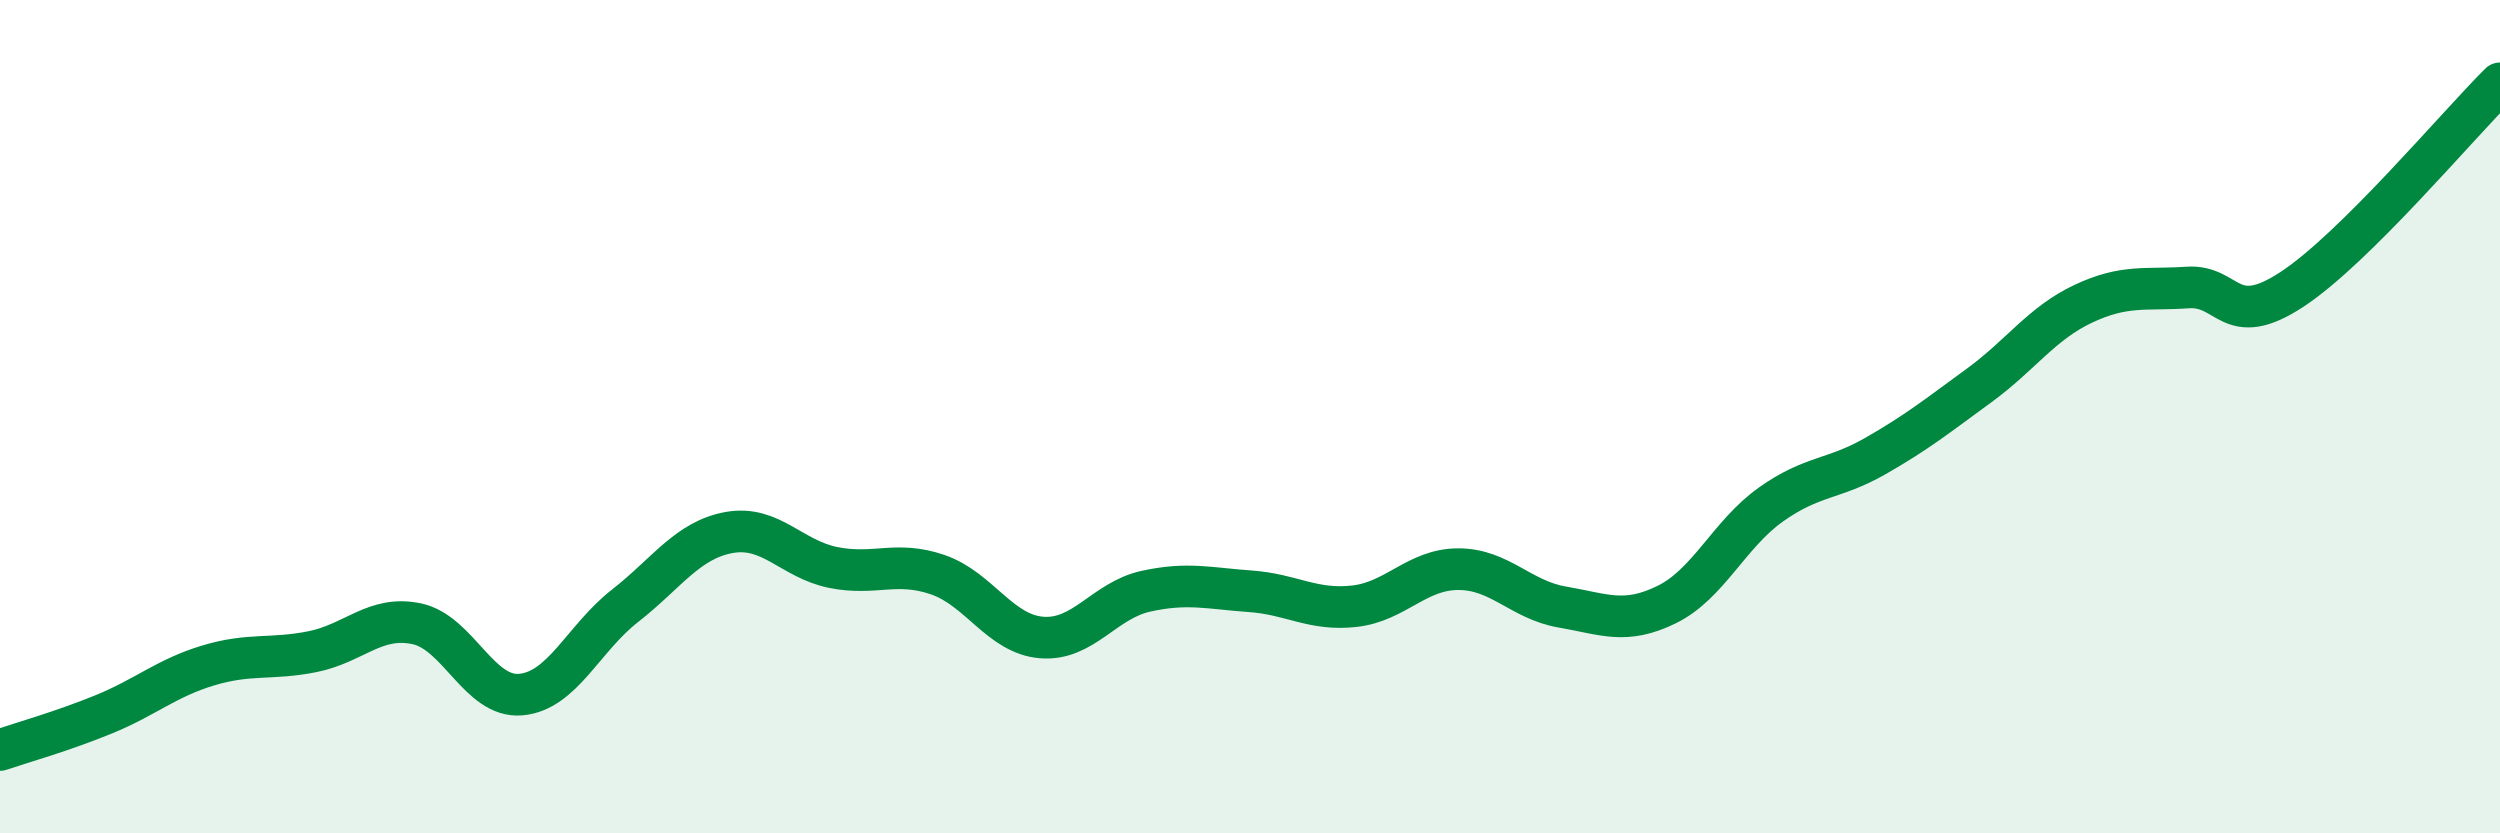
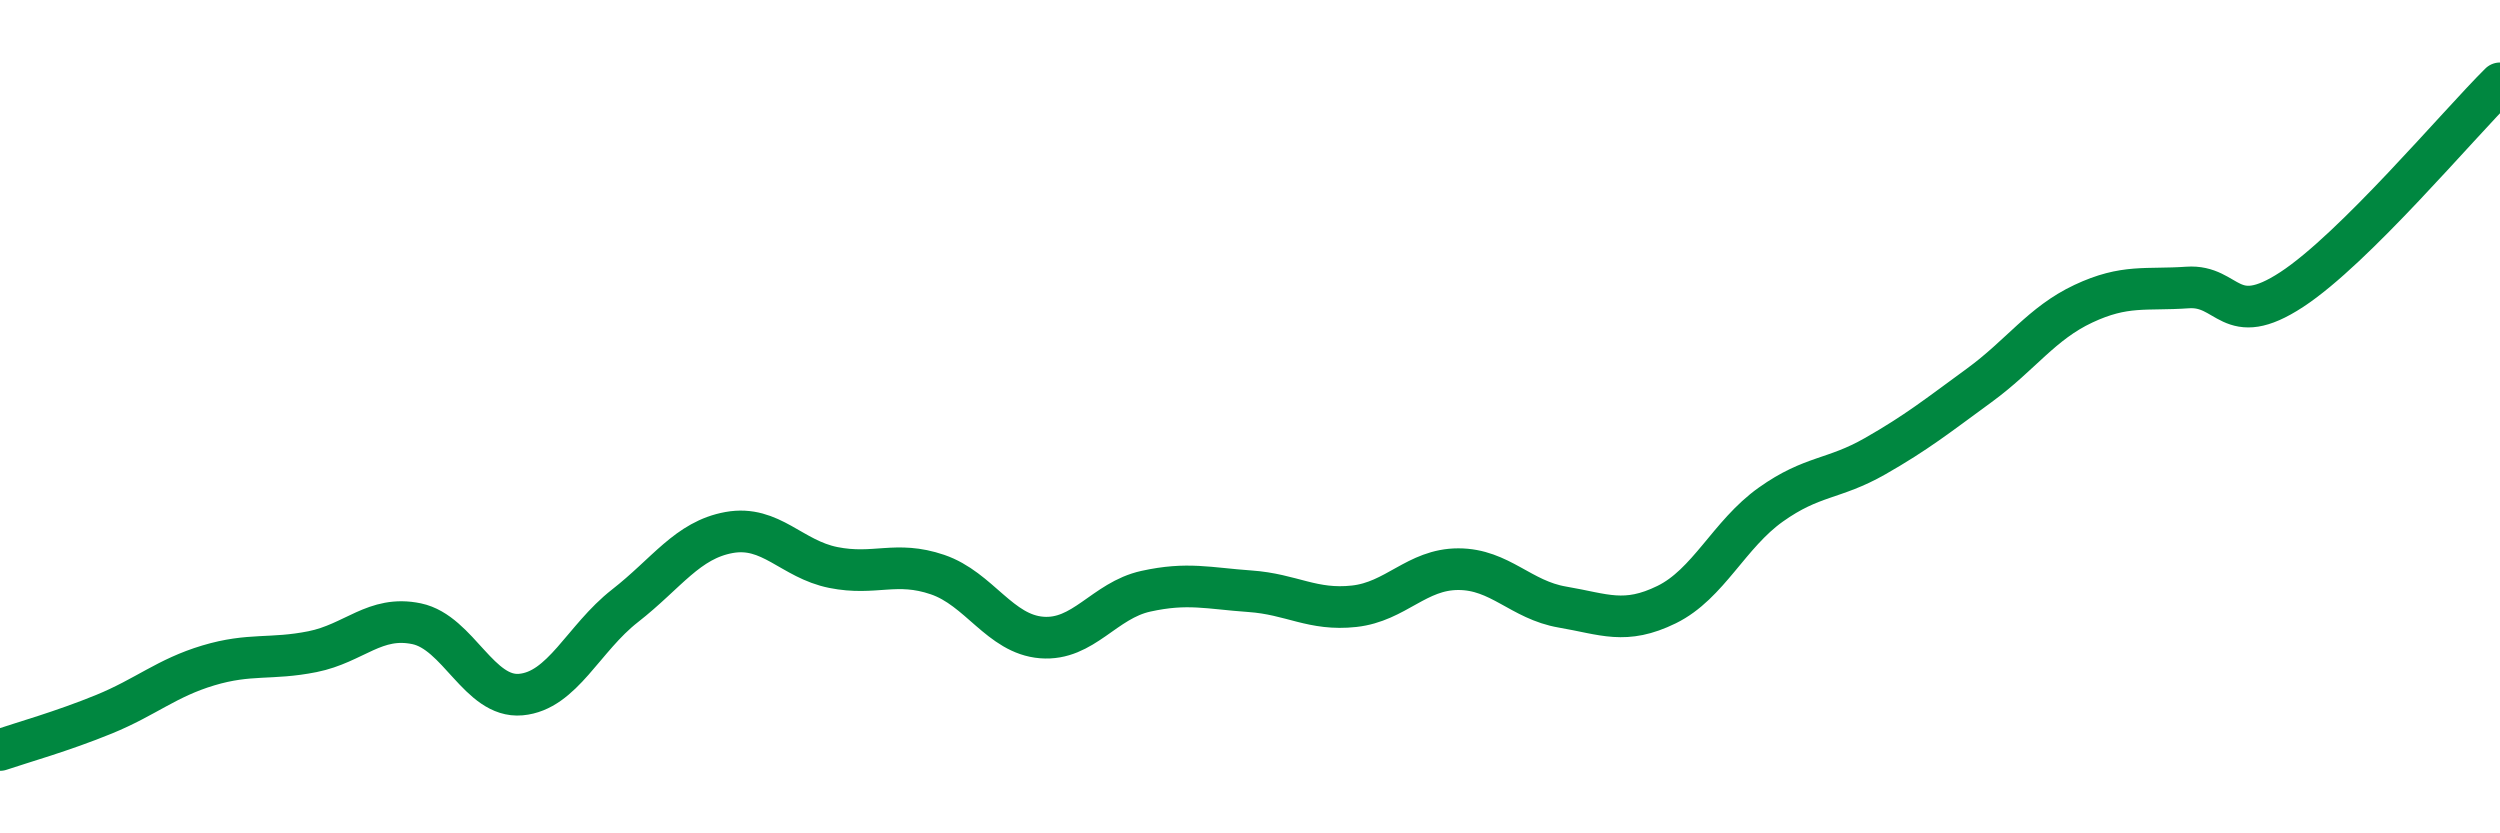
<svg xmlns="http://www.w3.org/2000/svg" width="60" height="20" viewBox="0 0 60 20">
-   <path d="M 0,18 C 0.5,17.83 1.5,17.55 2.5,17.14 C 3.5,16.73 4,16.27 5,15.97 C 6,15.67 6.5,15.84 7.5,15.64 C 8.5,15.44 9,14.76 10,14.97 C 11,15.18 11.5,16.76 12.5,16.67 C 13.5,16.58 14,15.32 15,14.54 C 16,13.76 16.5,12.96 17.5,12.78 C 18.5,12.6 19,13.42 20,13.62 C 21,13.82 21.5,13.45 22.5,13.79 C 23.5,14.13 24,15.22 25,15.3 C 26,15.38 26.5,14.41 27.5,14.19 C 28.5,13.97 29,14.12 30,14.19 C 31,14.26 31.5,14.66 32.5,14.55 C 33.5,14.44 34,13.66 35,13.66 C 36,13.66 36.5,14.4 37.5,14.57 C 38.5,14.74 39,15 40,14.51 C 41,14.02 41.5,12.82 42.5,12.11 C 43.5,11.4 44,11.52 45,10.95 C 46,10.38 46.5,9.98 47.5,9.25 C 48.5,8.52 49,7.76 50,7.29 C 51,6.82 51.5,6.97 52.5,6.9 C 53.5,6.83 53.5,7.93 55,6.95 C 56.5,5.97 59,2.99 60,2L60 20L0 20Z" fill="#008740" opacity="0.1" stroke-linecap="round" stroke-linejoin="round" />
  <path d="M 0,18 C 0.5,17.83 1.5,17.55 2.5,17.14 C 3.5,16.73 4,16.27 5,15.97 C 6,15.67 6.5,15.84 7.5,15.64 C 8.5,15.44 9,14.76 10,14.97 C 11,15.18 11.5,16.76 12.5,16.67 C 13.5,16.58 14,15.32 15,14.54 C 16,13.76 16.5,12.96 17.5,12.78 C 18.5,12.6 19,13.42 20,13.62 C 21,13.82 21.5,13.45 22.5,13.79 C 23.5,14.13 24,15.22 25,15.3 C 26,15.38 26.5,14.41 27.5,14.19 C 28.5,13.97 29,14.12 30,14.19 C 31,14.26 31.5,14.66 32.5,14.55 C 33.5,14.44 34,13.66 35,13.66 C 36,13.66 36.5,14.4 37.5,14.57 C 38.5,14.74 39,15 40,14.51 C 41,14.02 41.5,12.82 42.5,12.11 C 43.5,11.4 44,11.52 45,10.95 C 46,10.38 46.5,9.98 47.5,9.25 C 48.5,8.52 49,7.76 50,7.29 C 51,6.82 51.5,6.97 52.5,6.9 C 53.5,6.83 53.5,7.93 55,6.95 C 56.5,5.97 59,2.99 60,2" stroke="#008740" stroke-width="1" fill="none" stroke-linecap="round" stroke-linejoin="round" />
</svg>